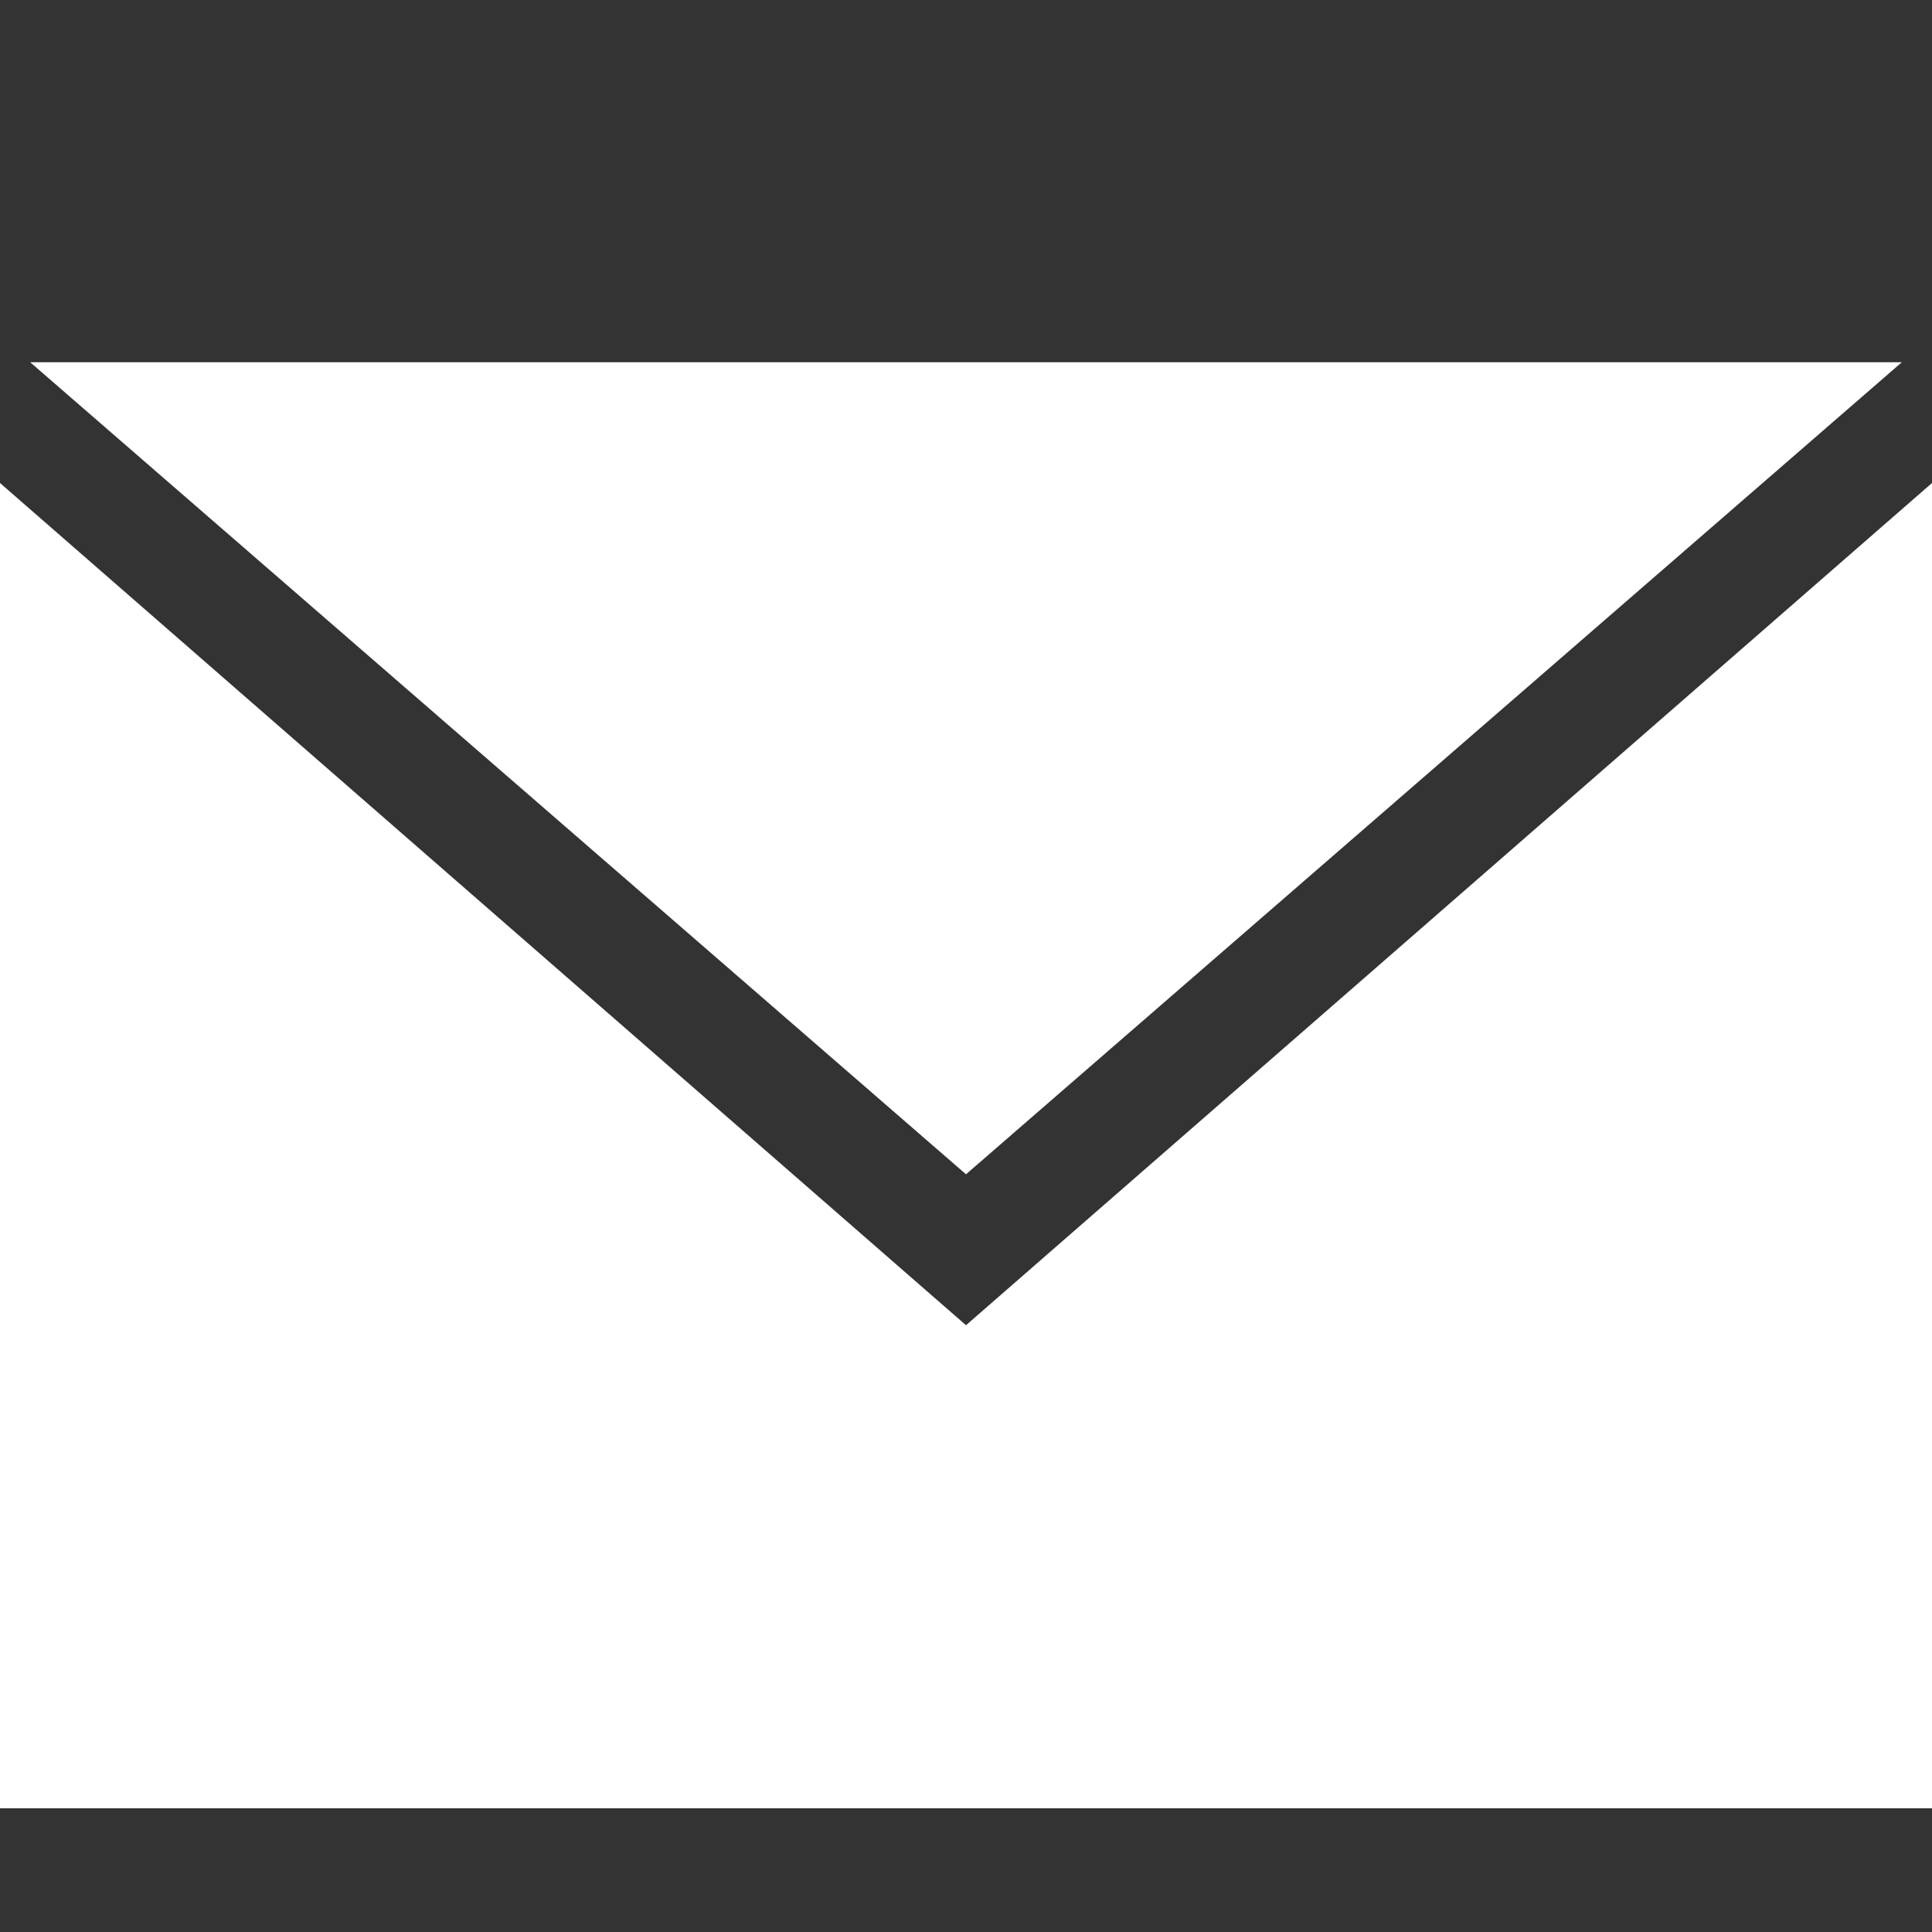
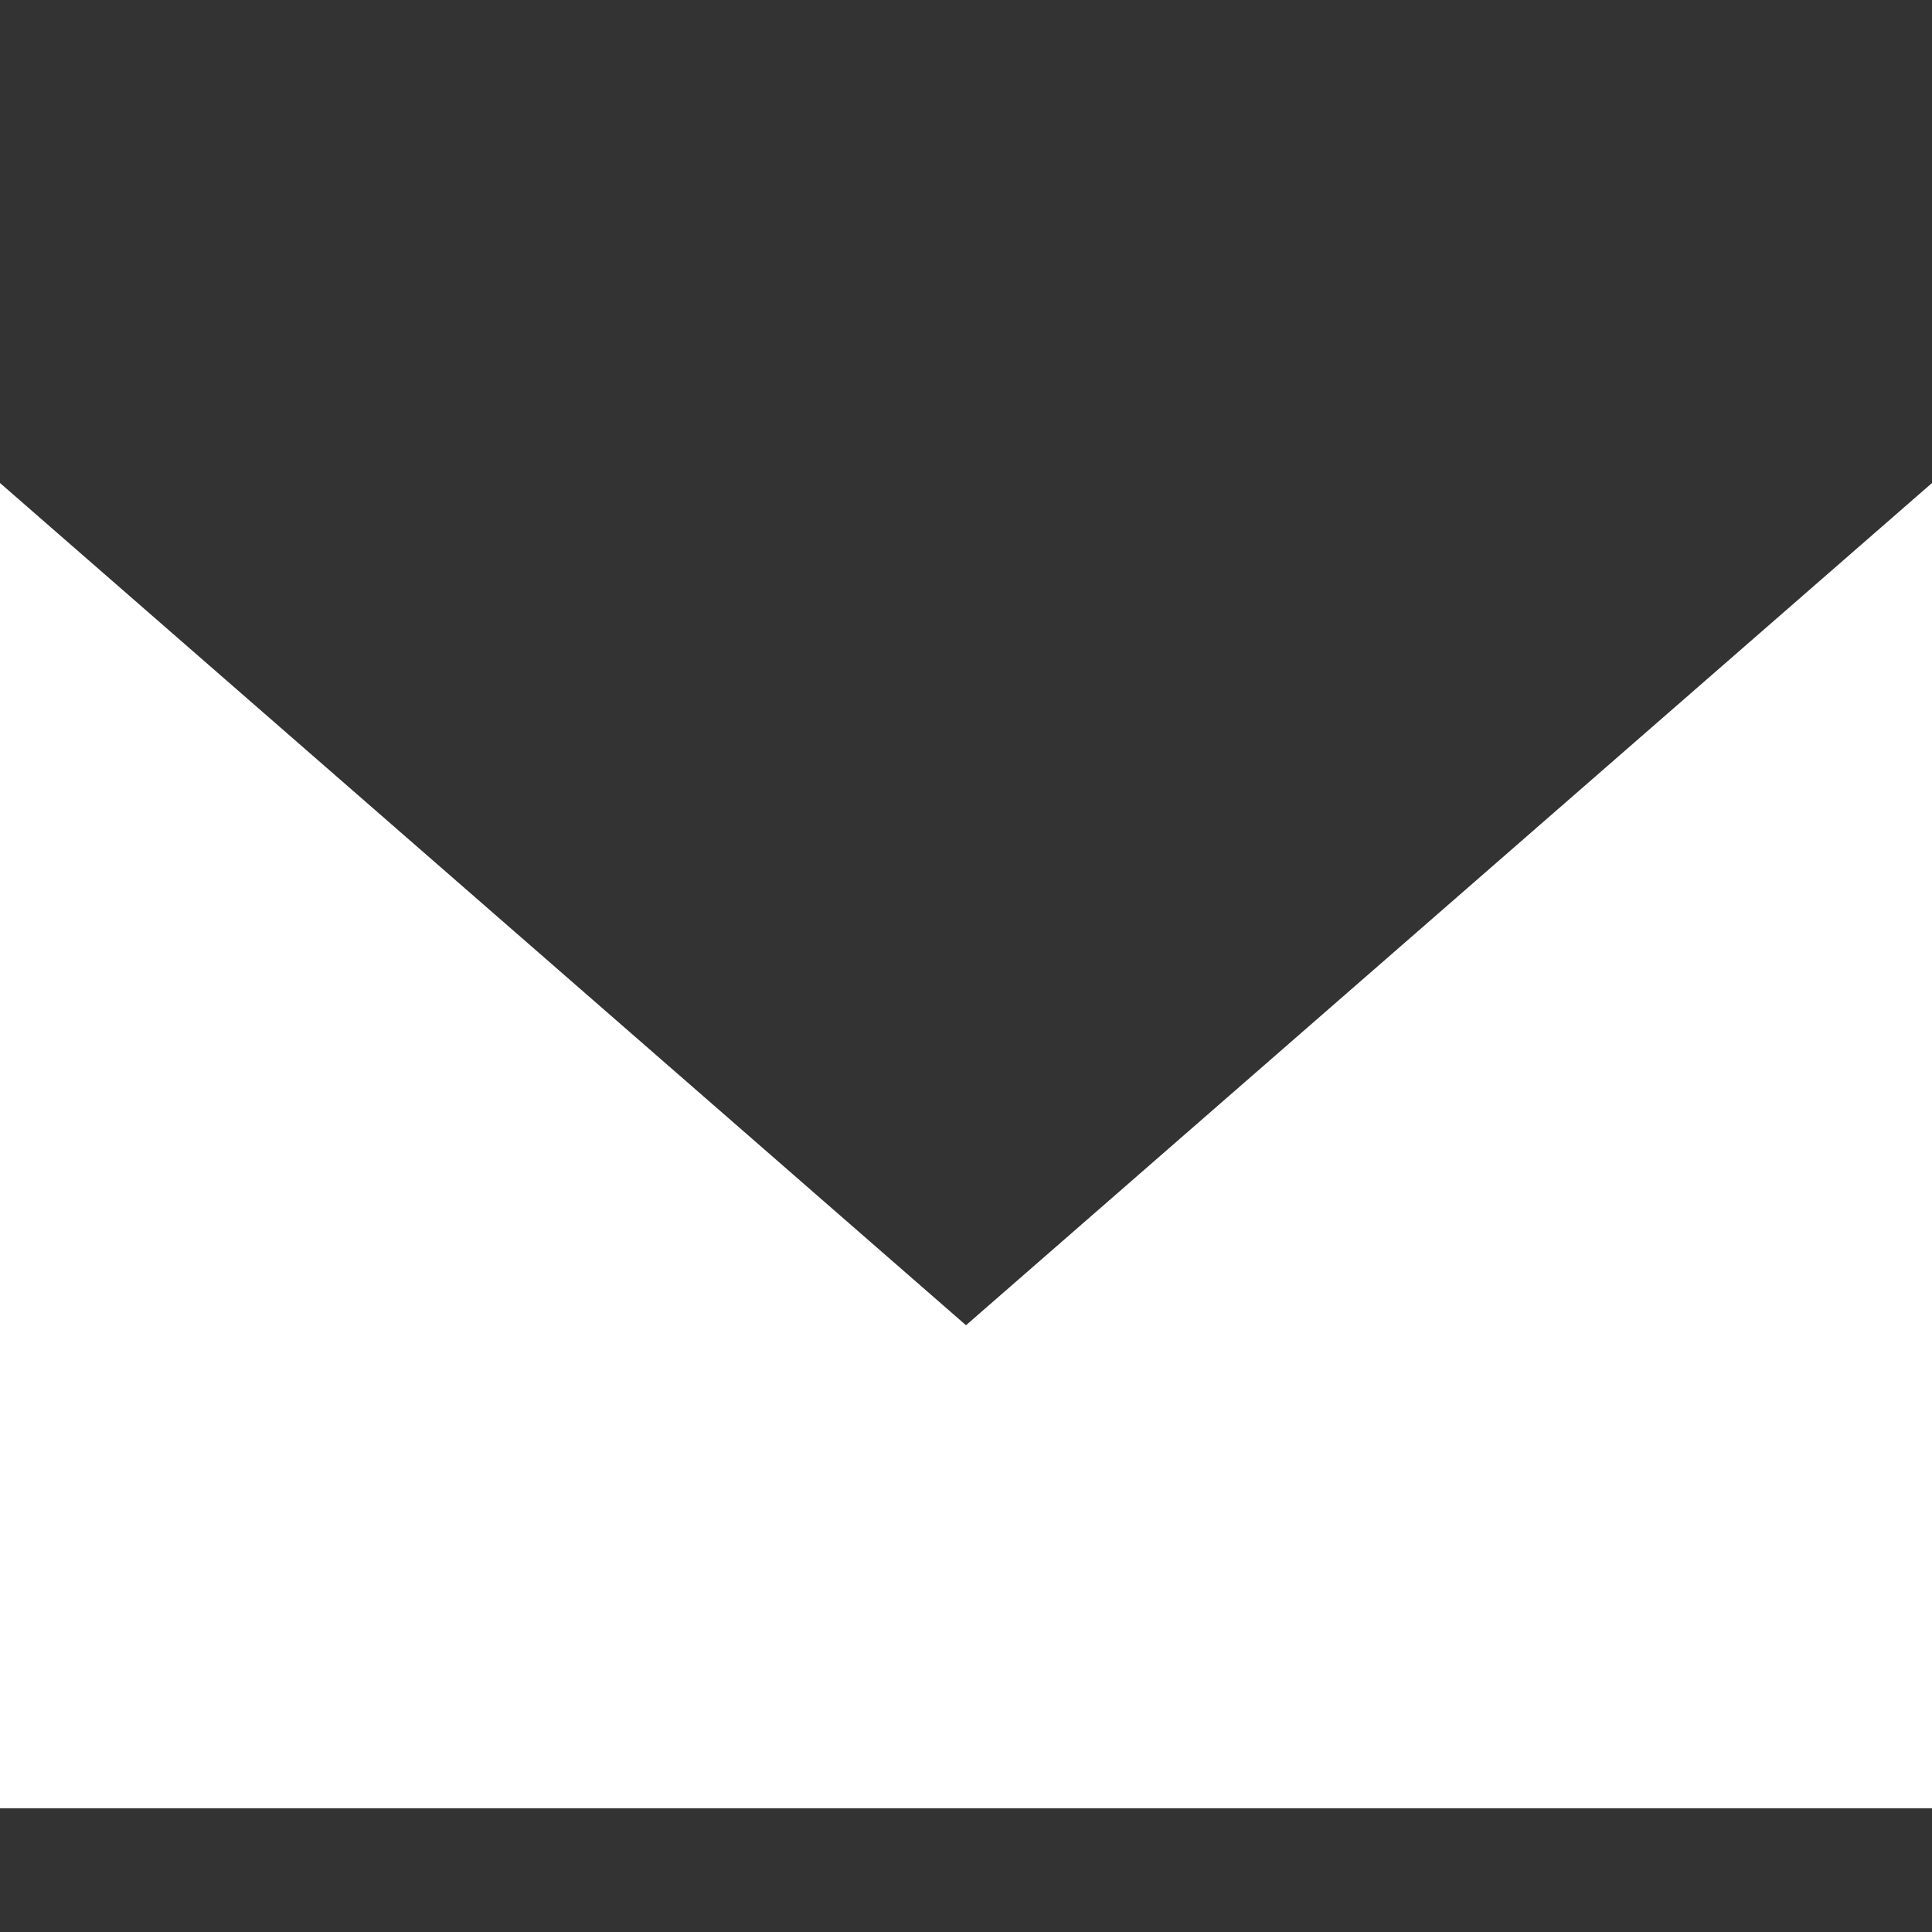
<svg xmlns="http://www.w3.org/2000/svg" version="1.1" id="Calque_1" x="0px" y="0px" width="64px" height="64px" viewBox="0 0 64 64" style="enable-background:new 0 0 64 64;" xml:space="preserve">
  <rect x="0" y="0" width="64" height="64" fill="#333333" stroke="none" />
  <style type="text/css">
	.st0{fill:#FFFFFF;}
</style>
  <g id="contact-us">
    <g>
-       <polygon class="st0" points="63,12 32,12 1,12 32,38.9   " />
      <polygon class="st0" points="32,43.9 0,16 0,59.9 32,59.9 64,59.9 64,16   " />
    </g>
  </g>
</svg>